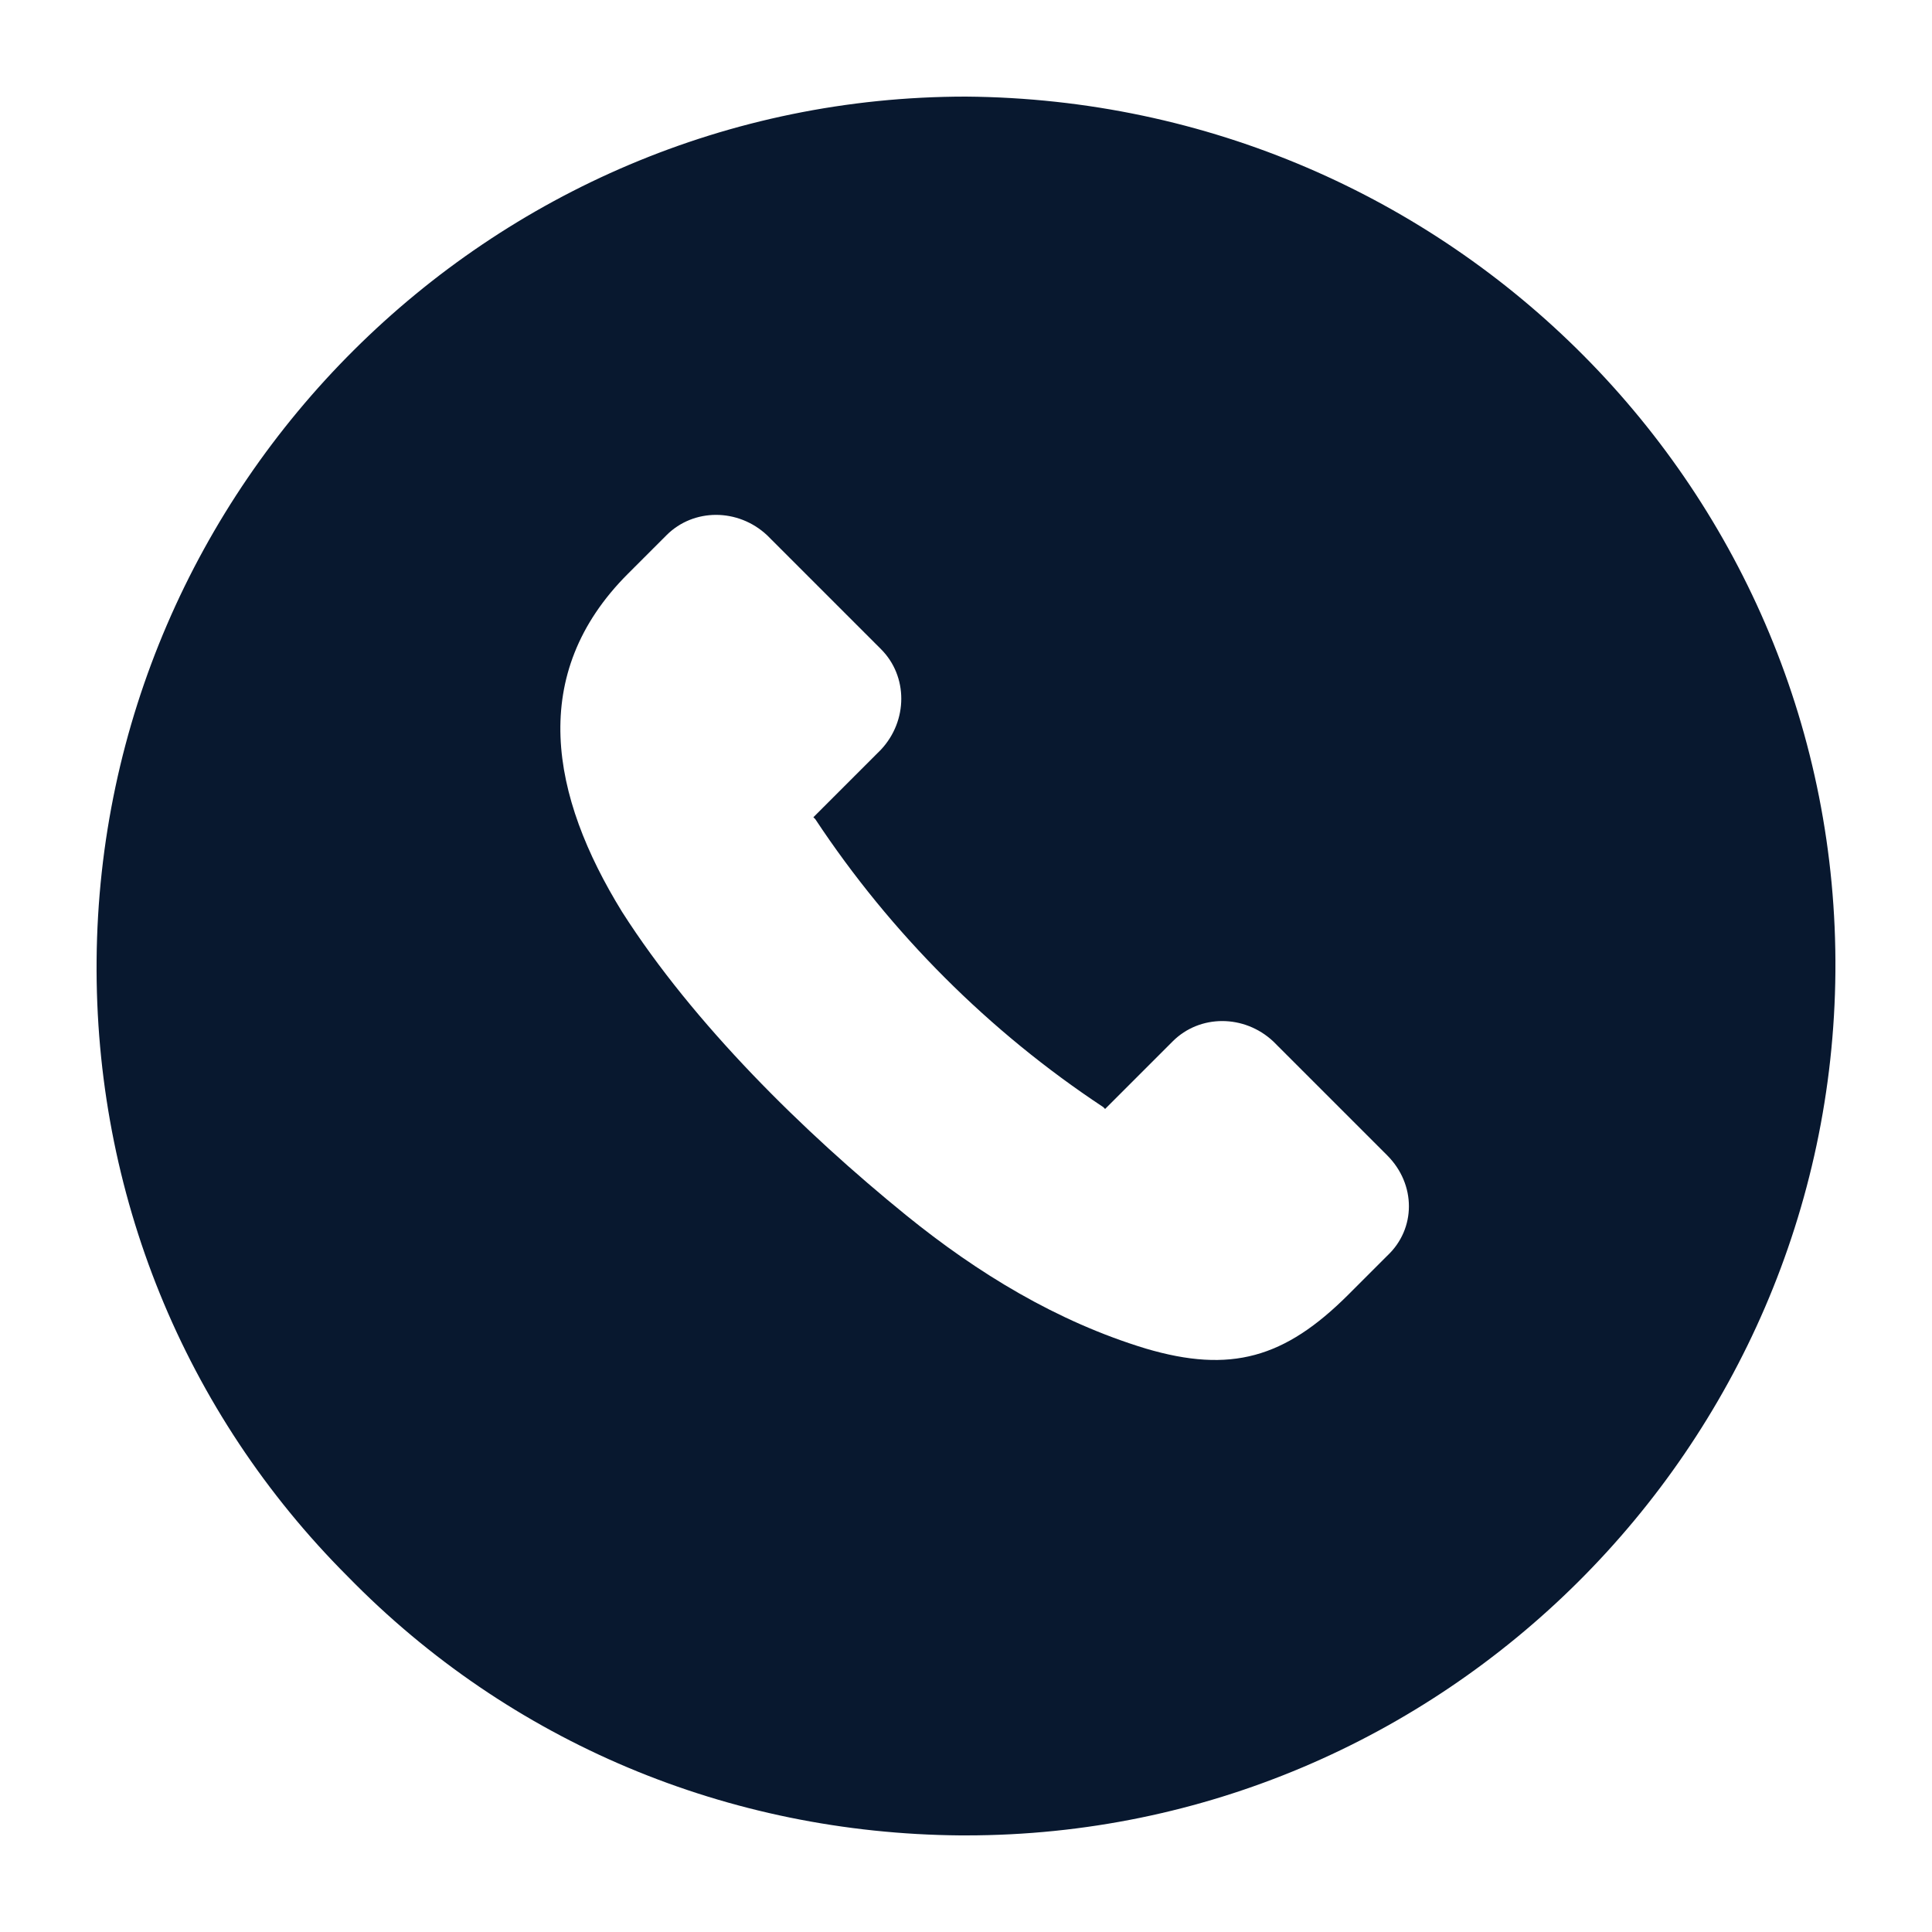
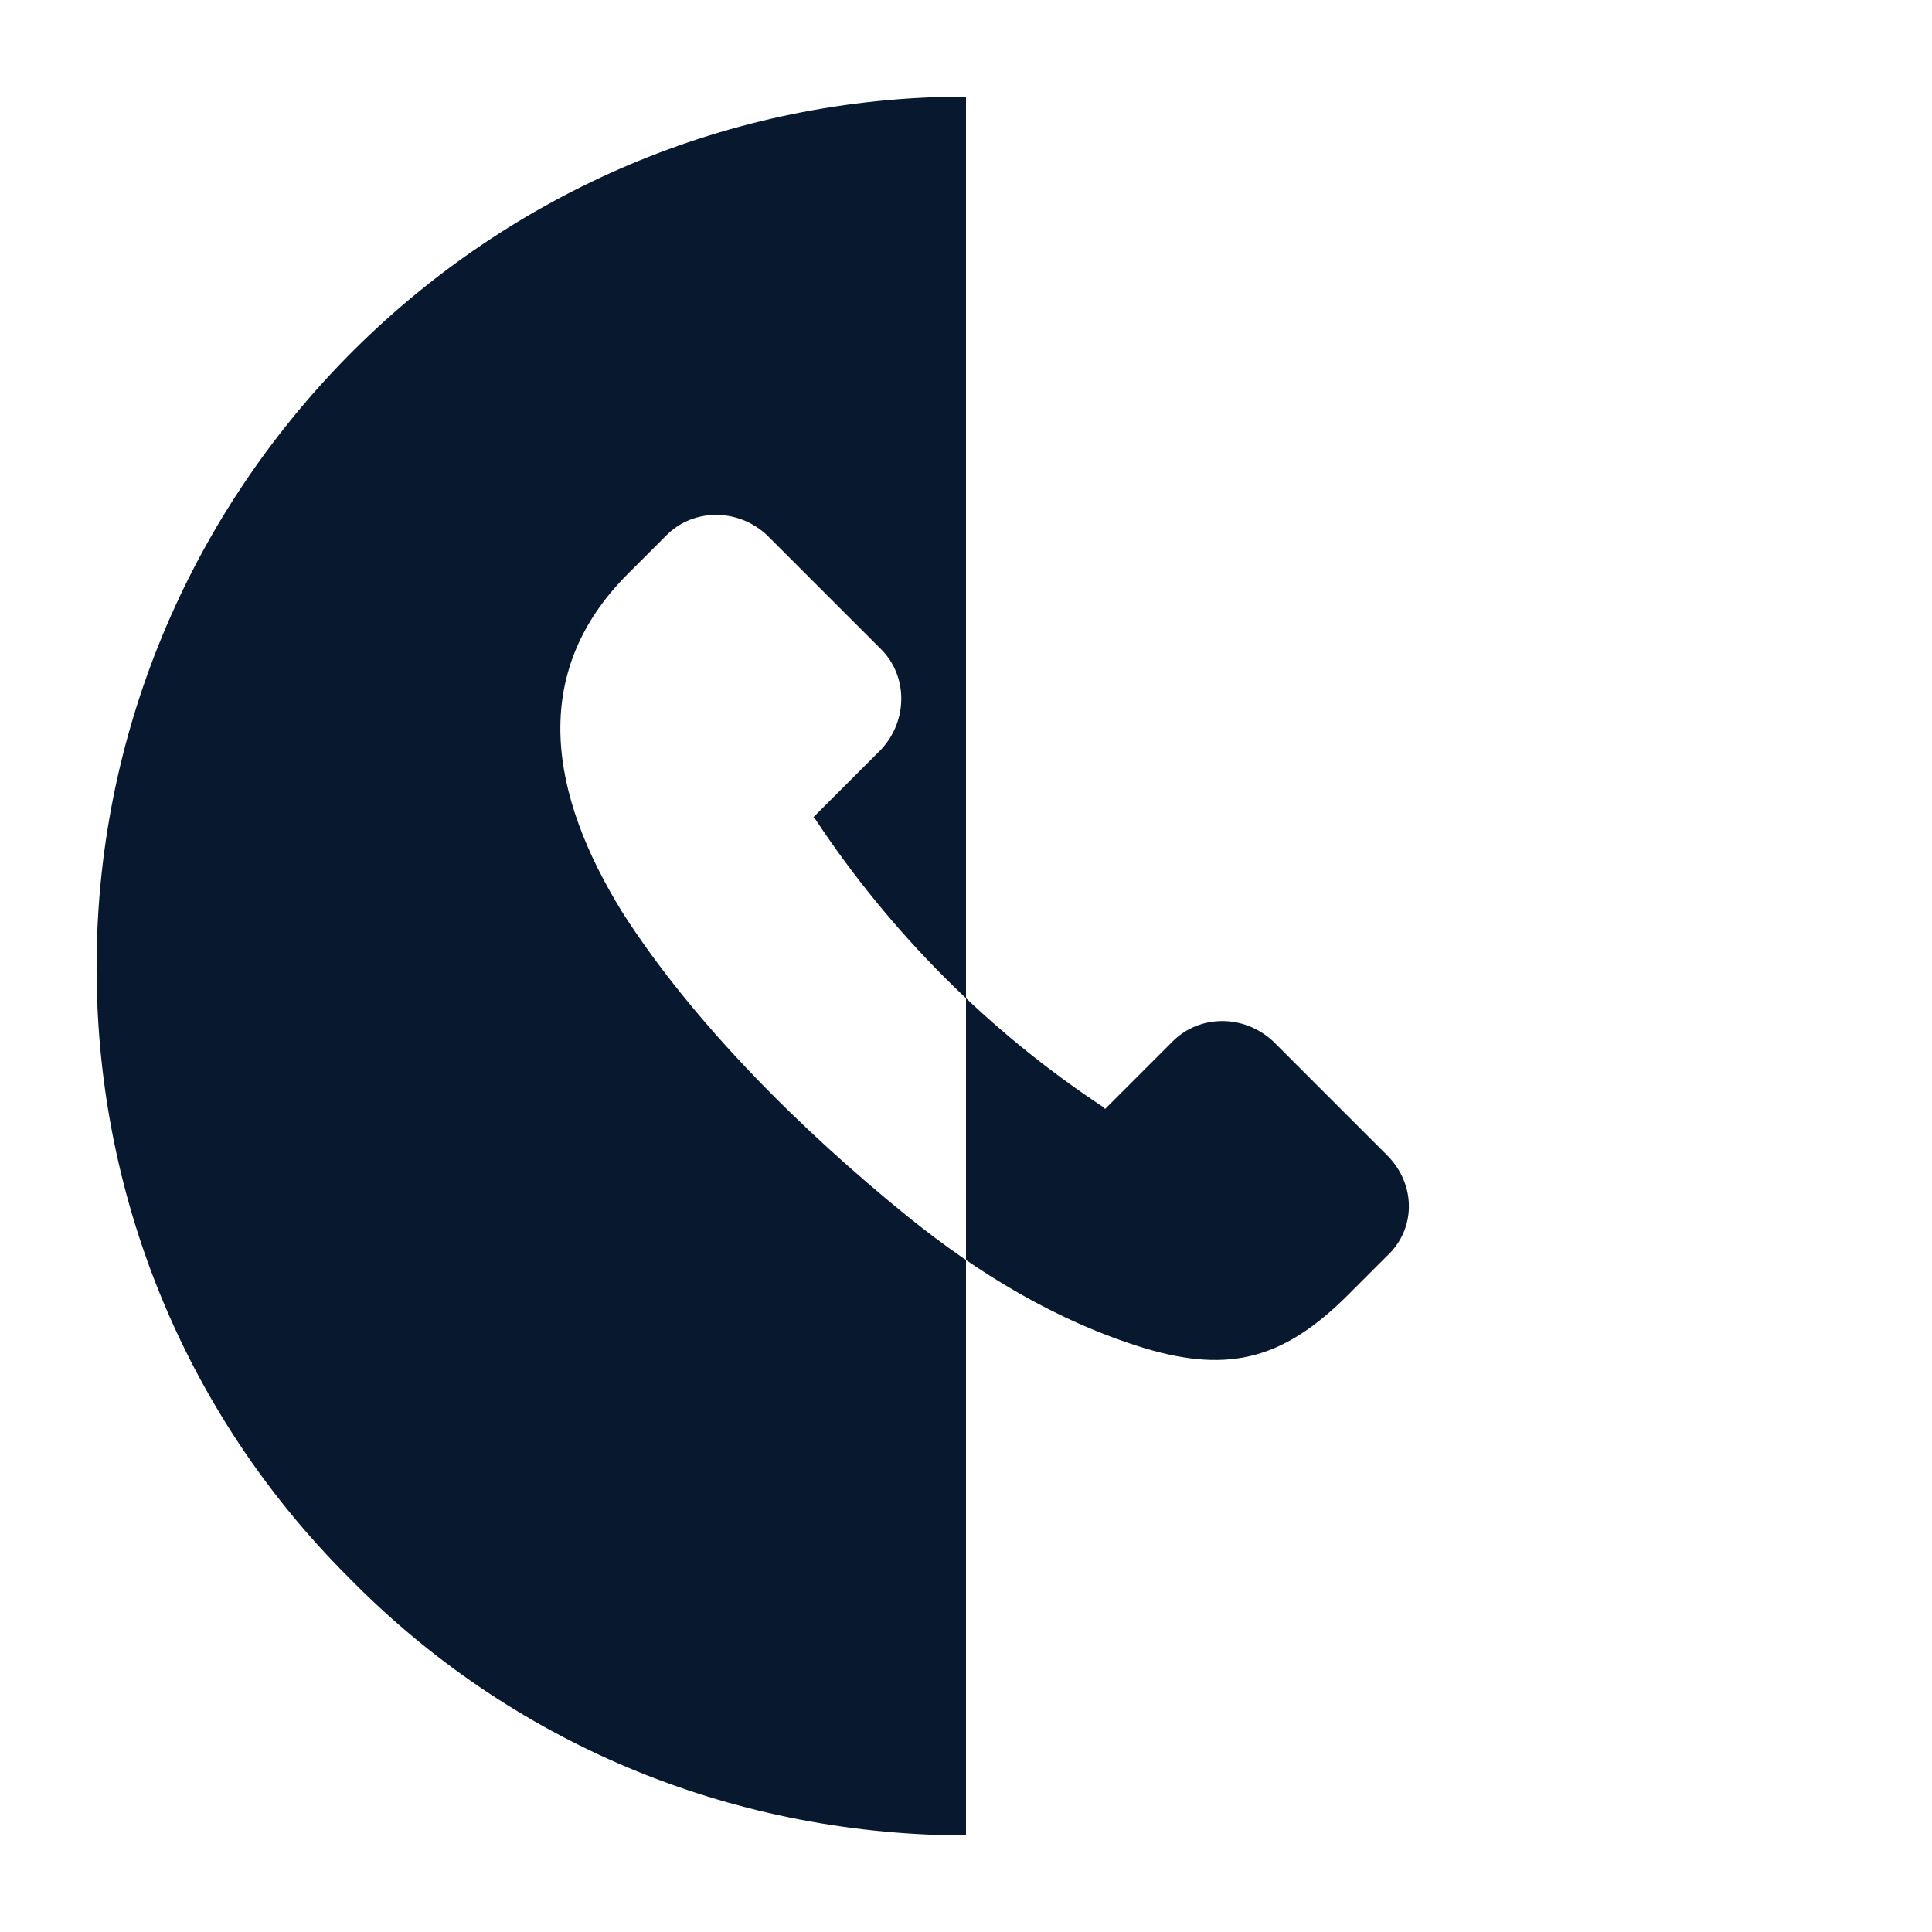
<svg xmlns="http://www.w3.org/2000/svg" width="1200pt" height="1200pt" viewBox="0 0 1200 1200">
-   <path d="m600 60c-296.4 0-537.6 241.2-540 536.4-1.199 144 54 280.8 156 382.8 100.8 103.2 236.4 159.6 380.4 160.8h3.602c296.4 0 537.6-241.2 540-536.4 2.398-297.6-238.8-541.2-540-543.6zm261.6 720-24 24c-39.602 39.602-73.199 49.199-126 33.602-55.199-16.801-104.4-46.801-148.8-82.801-63.602-51.602-132-118.8-176.4-188.4-44.398-72-58.801-147.6 3.602-210l24-24c16.801-16.801 44.398-16.801 62.398 0l70.801 70.801c16.801 16.801 16.801 44.398 0 62.398l-42 42 1.199 1.199c46.801 70.801 108 132 178.8 178.8l1.199 1.199 42-42c16.801-16.801 44.398-16.801 62.398 0l70.801 70.801c18 18 18 45.598 0 62.398z" fill="#08182f" />
+   <path d="m600 60c-296.4 0-537.6 241.2-540 536.4-1.199 144 54 280.8 156 382.8 100.8 103.2 236.4 159.6 380.4 160.8h3.602zm261.6 720-24 24c-39.602 39.602-73.199 49.199-126 33.602-55.199-16.801-104.4-46.801-148.8-82.801-63.602-51.602-132-118.8-176.4-188.4-44.398-72-58.801-147.6 3.602-210l24-24c16.801-16.801 44.398-16.801 62.398 0l70.801 70.801c16.801 16.801 16.801 44.398 0 62.398l-42 42 1.199 1.199c46.801 70.801 108 132 178.8 178.8l1.199 1.199 42-42c16.801-16.801 44.398-16.801 62.398 0l70.801 70.801c18 18 18 45.598 0 62.398z" fill="#08182f" />
</svg>